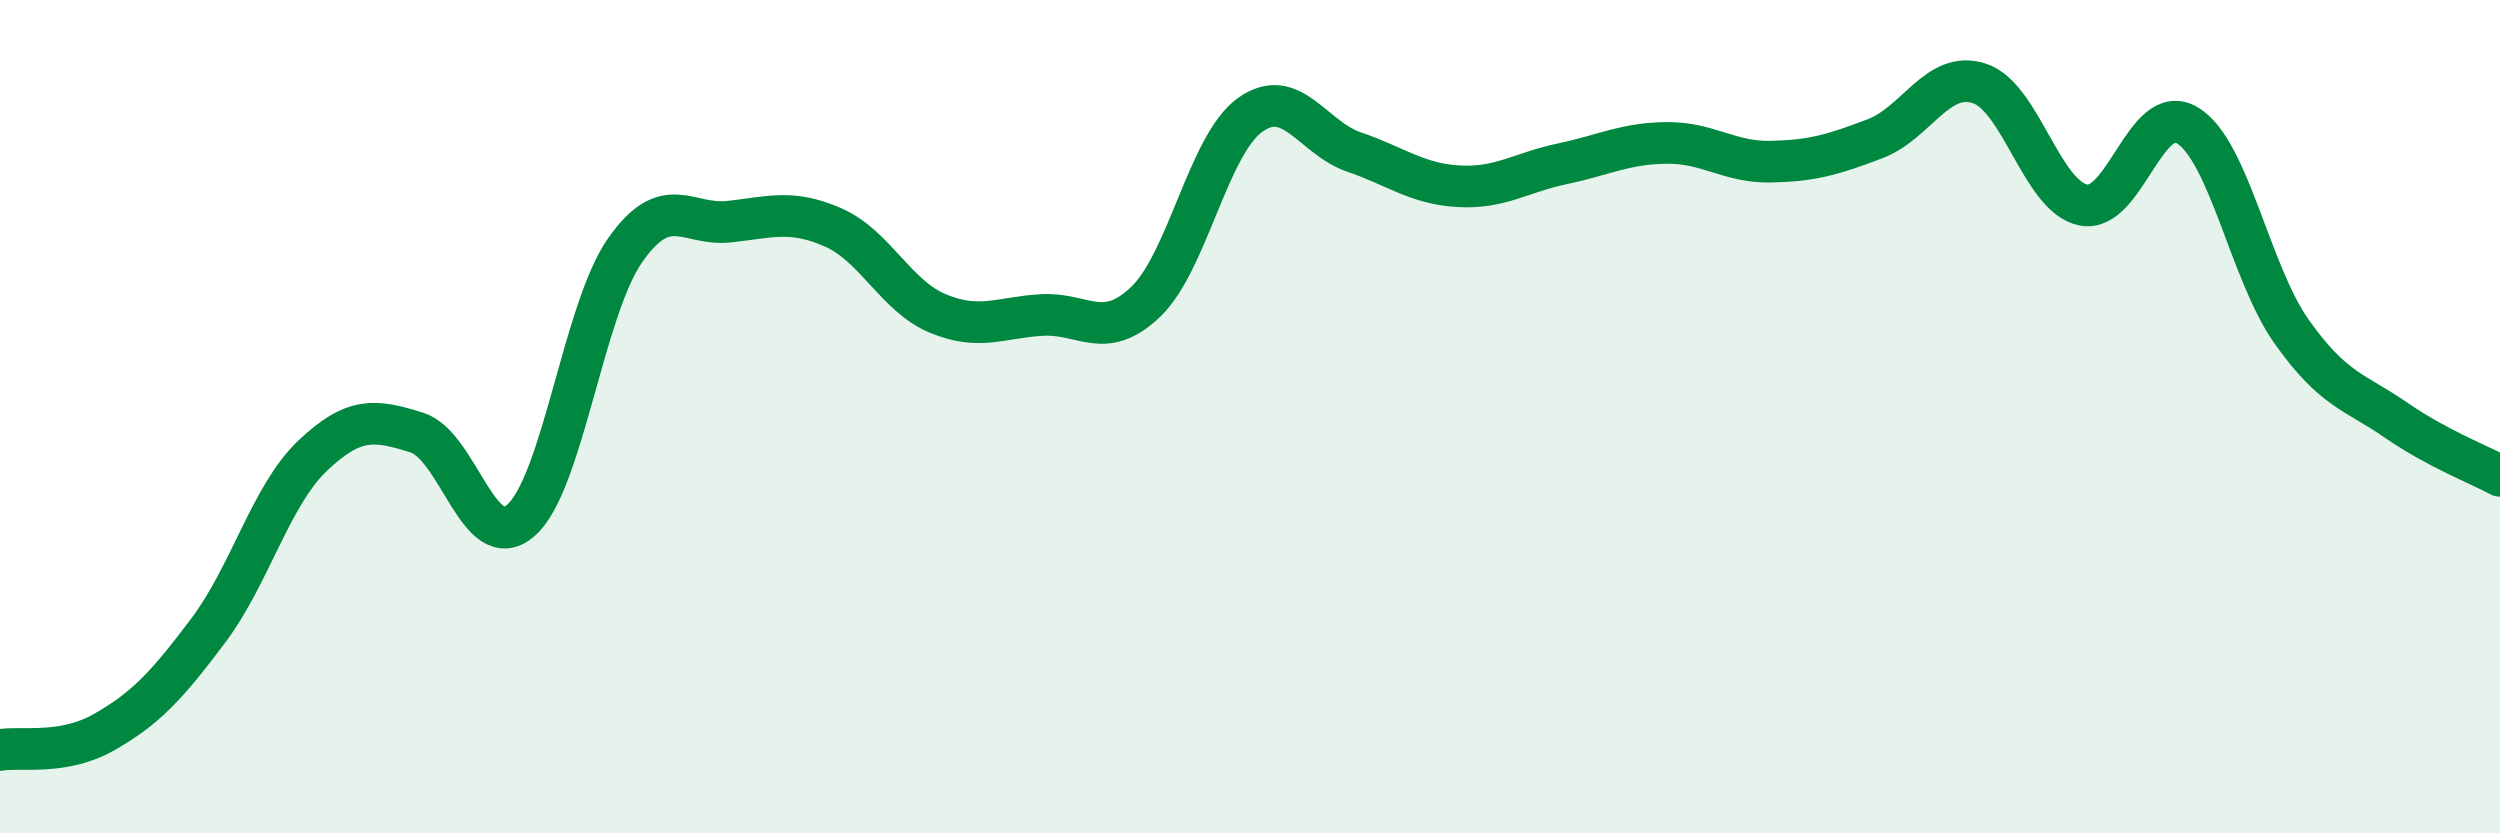
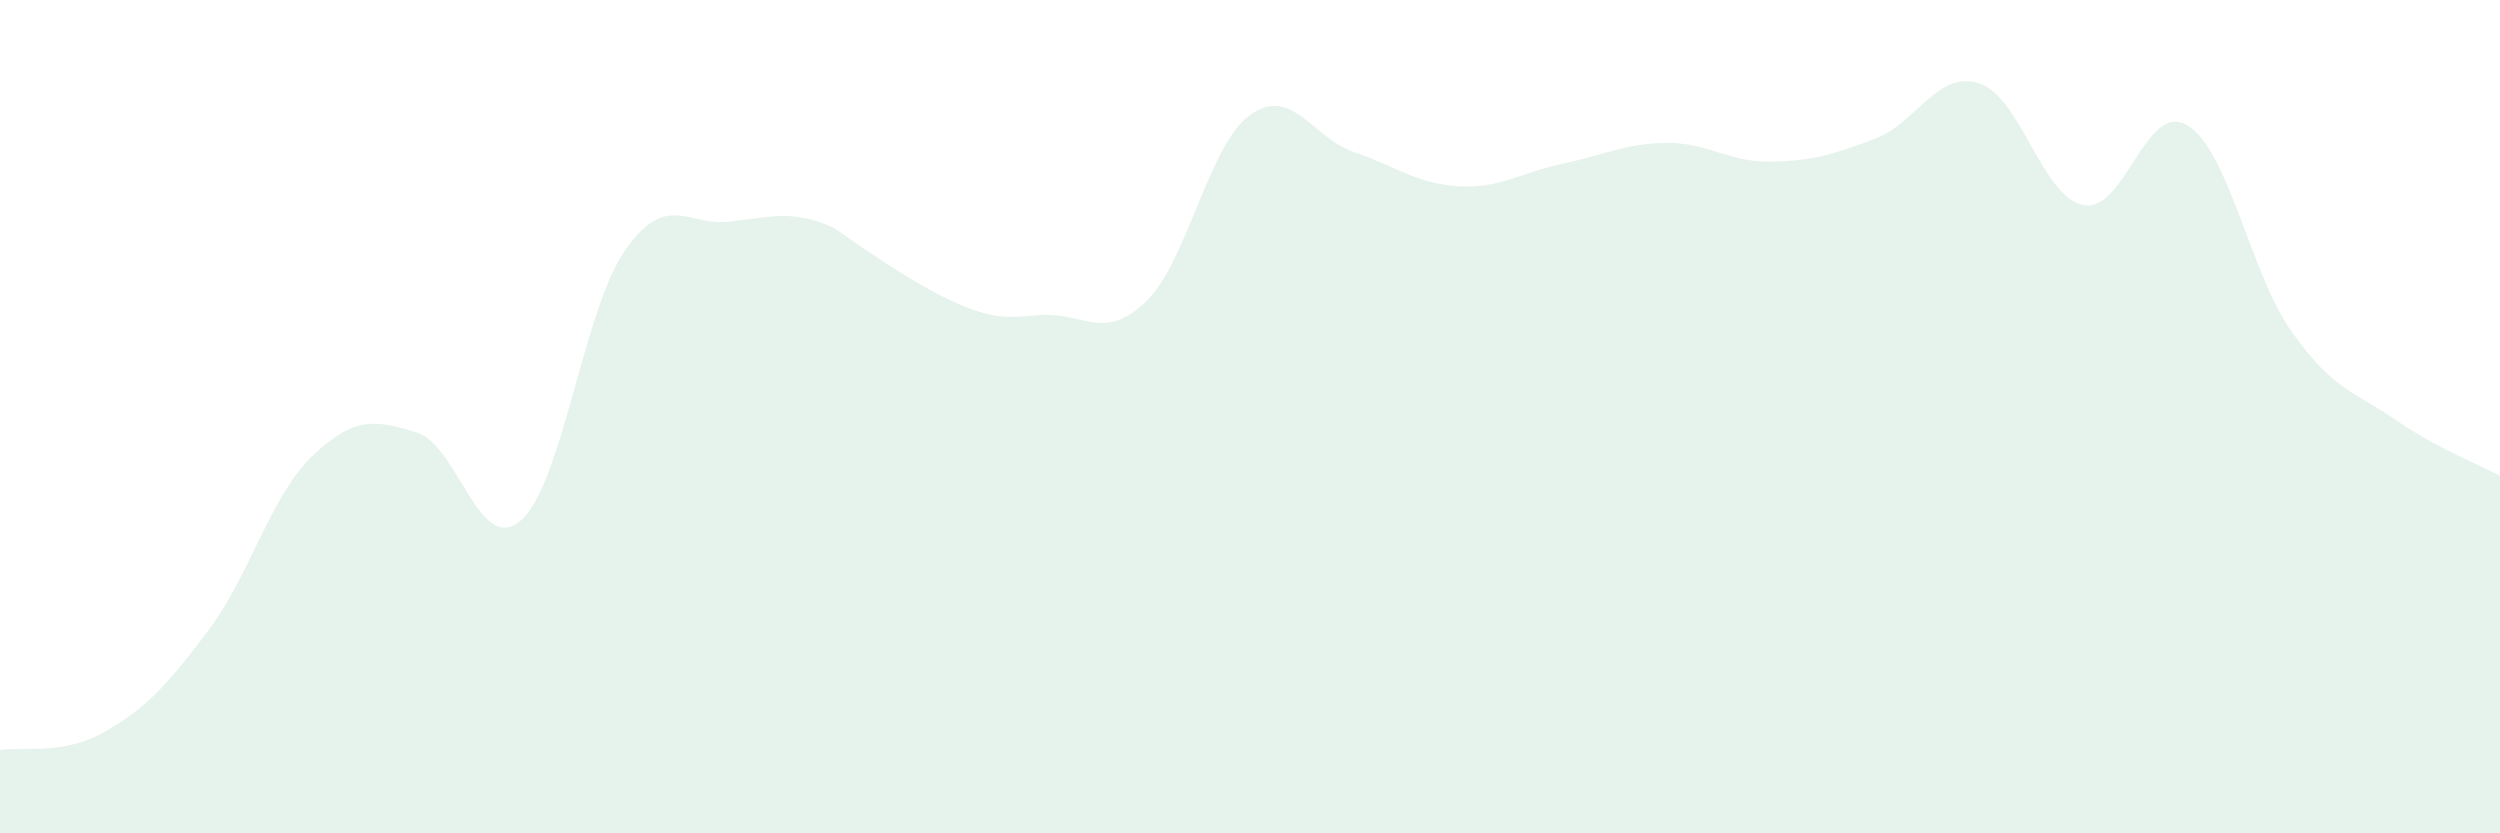
<svg xmlns="http://www.w3.org/2000/svg" width="60" height="20" viewBox="0 0 60 20">
-   <path d="M 0,18 C 0.5,17.91 1.5,18.14 2.5,17.57 C 3.5,17 4,16.46 5,15.13 C 6,13.8 6.5,11.89 7.5,10.94 C 8.5,9.99 9,10.07 10,10.38 C 11,10.69 11.5,13.36 12.5,12.49 C 13.5,11.62 14,7.44 15,6.01 C 16,4.58 16.5,5.43 17.5,5.32 C 18.5,5.21 19,5.02 20,5.46 C 21,5.9 21.5,7.1 22.5,7.52 C 23.5,7.94 24,7.62 25,7.56 C 26,7.5 26.5,8.2 27.5,7.24 C 28.5,6.28 29,3.48 30,2.76 C 31,2.04 31.5,3.31 32.5,3.65 C 33.5,3.99 34,4.41 35,4.47 C 36,4.53 36.5,4.14 37.5,3.93 C 38.5,3.72 39,3.44 40,3.43 C 41,3.42 41.5,3.9 42.5,3.88 C 43.5,3.86 44,3.71 45,3.33 C 46,2.95 46.5,1.68 47.5,2 C 48.5,2.32 49,4.72 50,4.92 C 51,5.12 51.5,2.4 52.5,3.01 C 53.5,3.62 54,6.55 55,7.96 C 56,9.37 56.5,9.39 57.5,10.08 C 58.5,10.77 59.5,11.15 60,11.42L60 20L0 20Z" fill="#008740" opacity="0.1" stroke-linecap="round" stroke-linejoin="round" />
-   <path d="M 0,18 C 0.5,17.91 1.5,18.14 2.5,17.57 C 3.5,17 4,16.46 5,15.13 C 6,13.8 6.5,11.89 7.5,10.94 C 8.5,9.99 9,10.07 10,10.38 C 11,10.69 11.5,13.36 12.5,12.49 C 13.5,11.62 14,7.44 15,6.01 C 16,4.58 16.5,5.43 17.5,5.32 C 18.5,5.21 19,5.02 20,5.46 C 21,5.9 21.5,7.1 22.5,7.52 C 23.5,7.94 24,7.62 25,7.56 C 26,7.5 26.5,8.2 27.5,7.24 C 28.5,6.28 29,3.48 30,2.76 C 31,2.04 31.5,3.31 32.5,3.65 C 33.5,3.99 34,4.41 35,4.47 C 36,4.53 36.5,4.14 37.5,3.93 C 38.5,3.72 39,3.44 40,3.43 C 41,3.42 41.5,3.9 42.5,3.88 C 43.5,3.86 44,3.71 45,3.33 C 46,2.95 46.5,1.68 47.5,2 C 48.5,2.32 49,4.72 50,4.92 C 51,5.12 51.5,2.4 52.5,3.01 C 53.5,3.62 54,6.55 55,7.96 C 56,9.37 56.5,9.39 57.5,10.08 C 58.5,10.77 59.5,11.15 60,11.42" stroke="#008740" stroke-width="1" fill="none" stroke-linecap="round" stroke-linejoin="round" />
+   <path d="M 0,18 C 0.5,17.91 1.5,18.14 2.5,17.57 C 3.5,17 4,16.46 5,15.13 C 6,13.8 6.5,11.89 7.5,10.94 C 8.5,9.99 9,10.07 10,10.38 C 11,10.69 11.5,13.36 12.5,12.49 C 13.5,11.62 14,7.44 15,6.01 C 16,4.58 16.5,5.43 17.5,5.32 C 18.5,5.21 19,5.02 20,5.46 C 23.5,7.94 24,7.62 25,7.56 C 26,7.5 26.5,8.2 27.5,7.24 C 28.5,6.28 29,3.48 30,2.76 C 31,2.04 31.5,3.31 32.5,3.65 C 33.5,3.99 34,4.41 35,4.47 C 36,4.53 36.5,4.14 37.5,3.93 C 38.5,3.72 39,3.44 40,3.43 C 41,3.42 41.5,3.9 42.5,3.88 C 43.5,3.86 44,3.71 45,3.33 C 46,2.95 46.5,1.68 47.5,2 C 48.5,2.32 49,4.72 50,4.92 C 51,5.12 51.5,2.4 52.5,3.01 C 53.5,3.62 54,6.55 55,7.96 C 56,9.37 56.5,9.39 57.5,10.08 C 58.5,10.77 59.5,11.15 60,11.42L60 20L0 20Z" fill="#008740" opacity="0.1" stroke-linecap="round" stroke-linejoin="round" />
</svg>